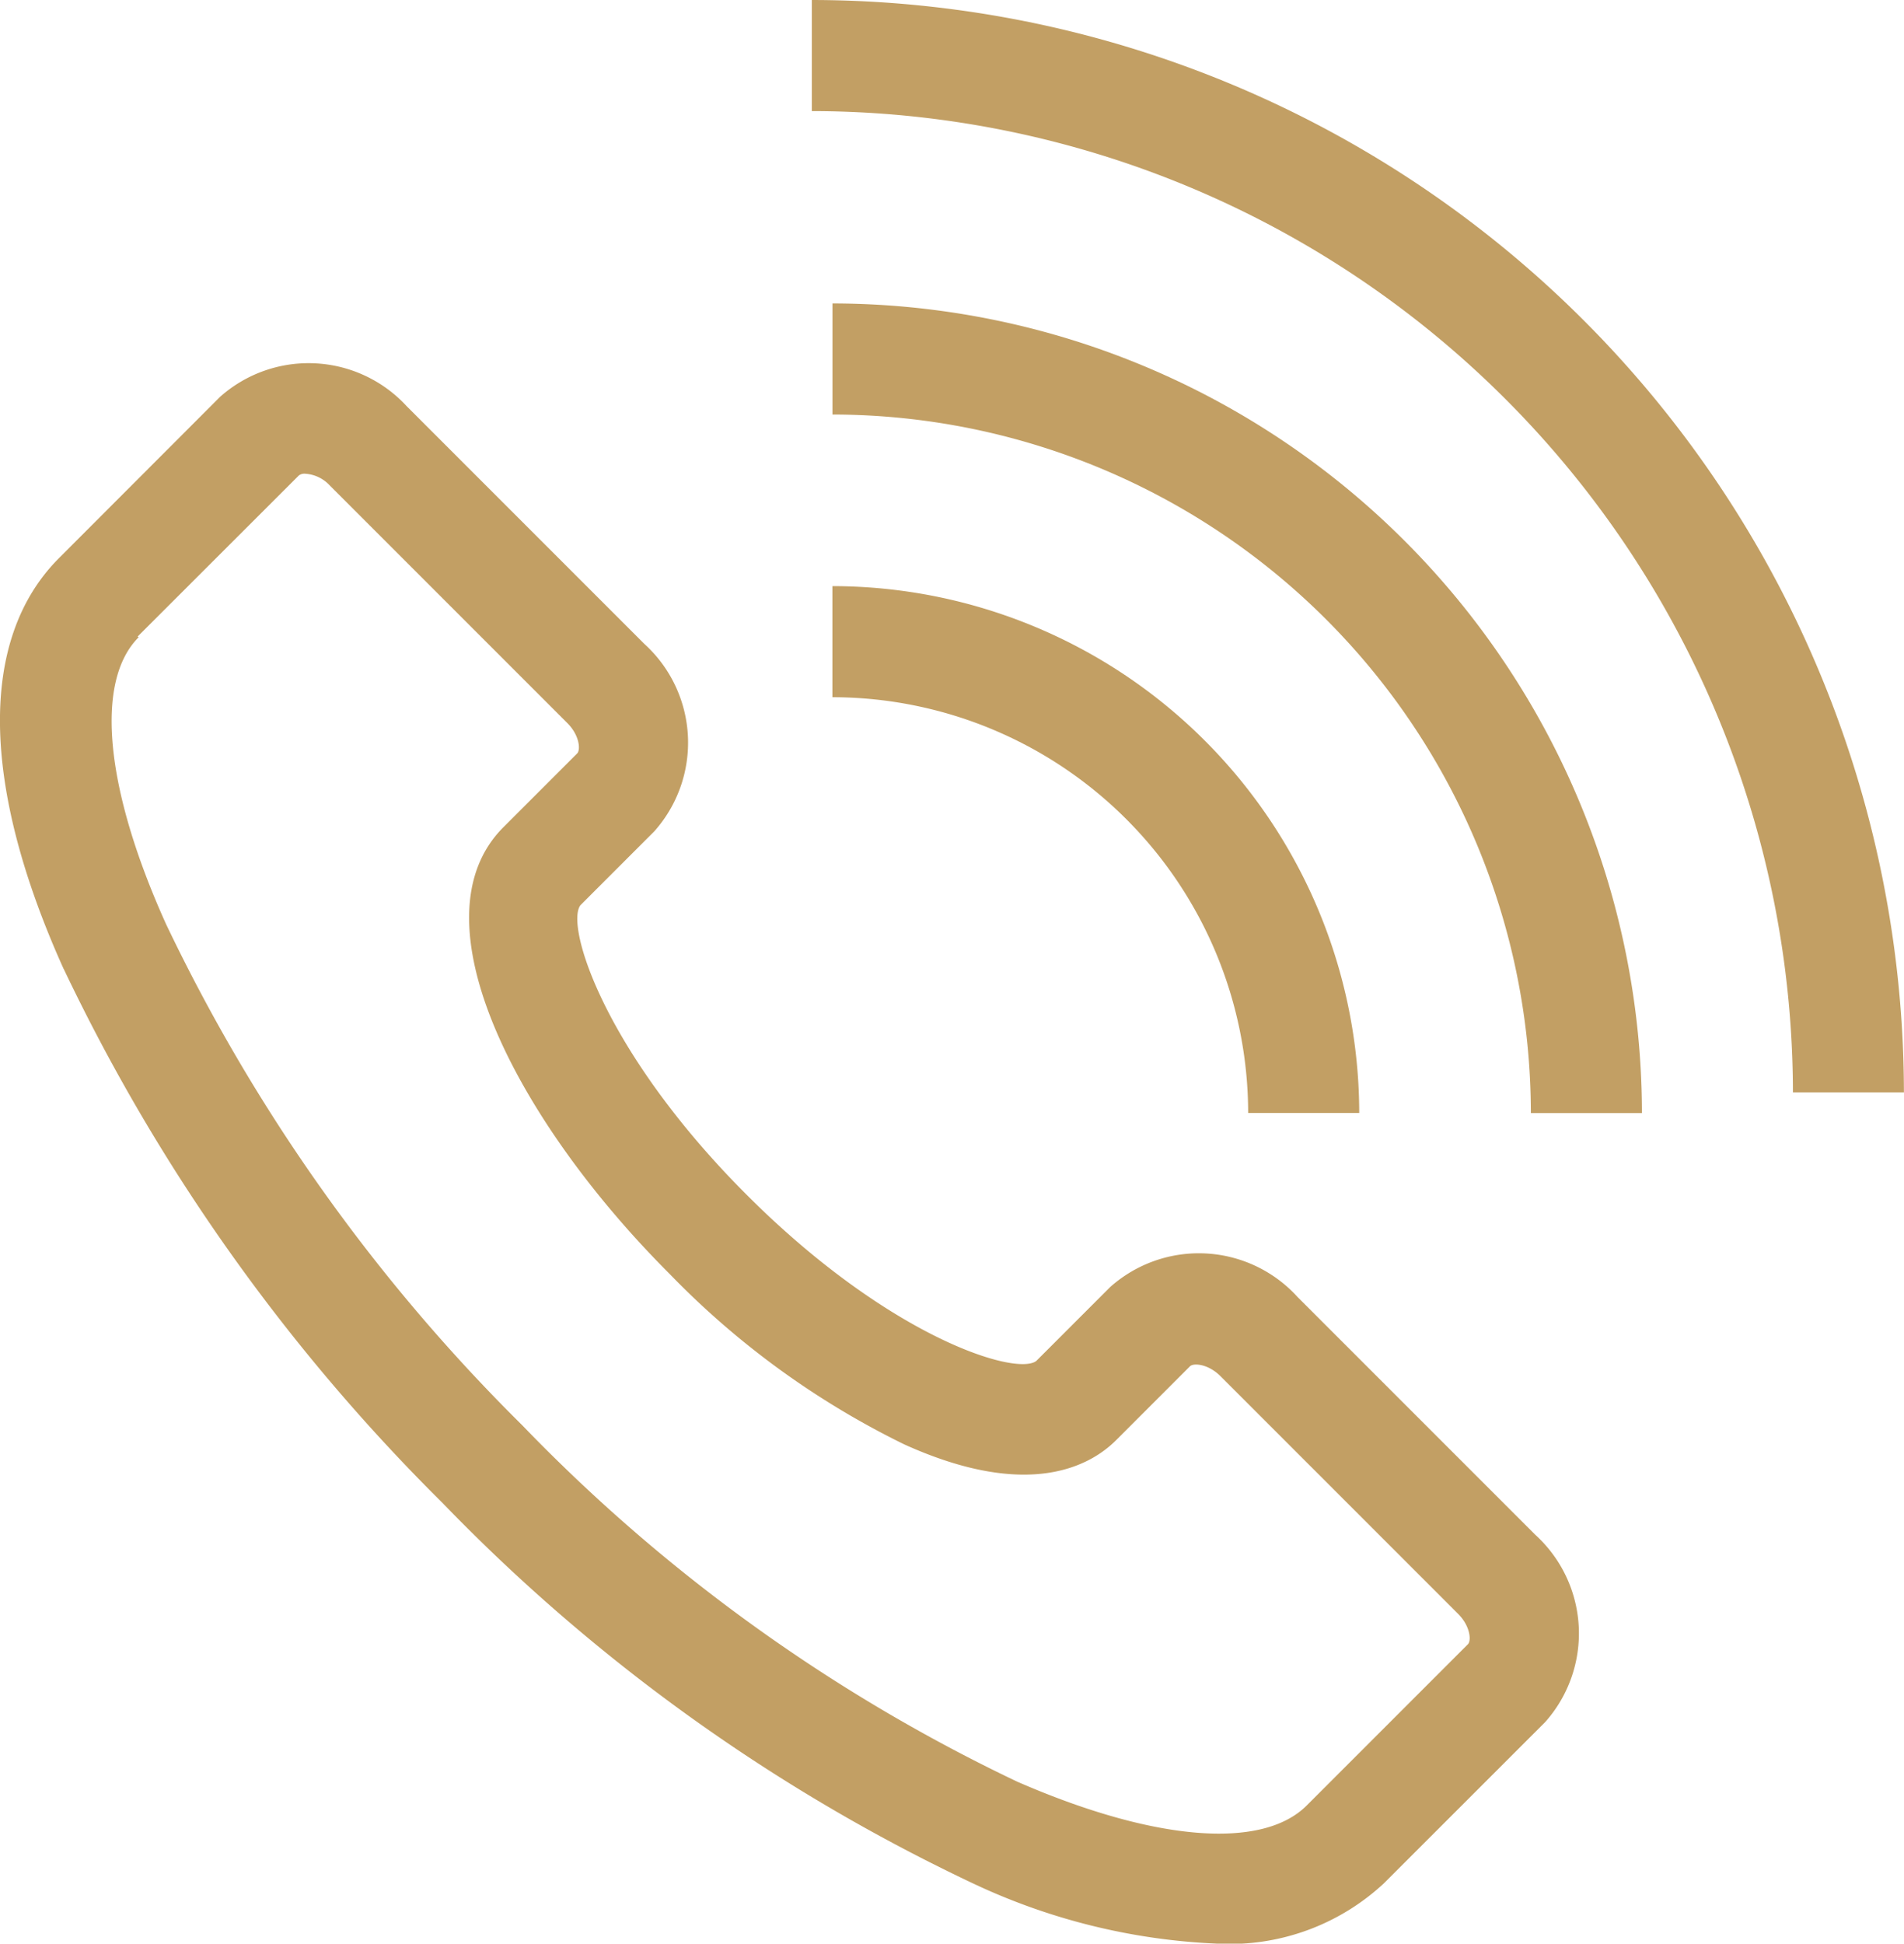
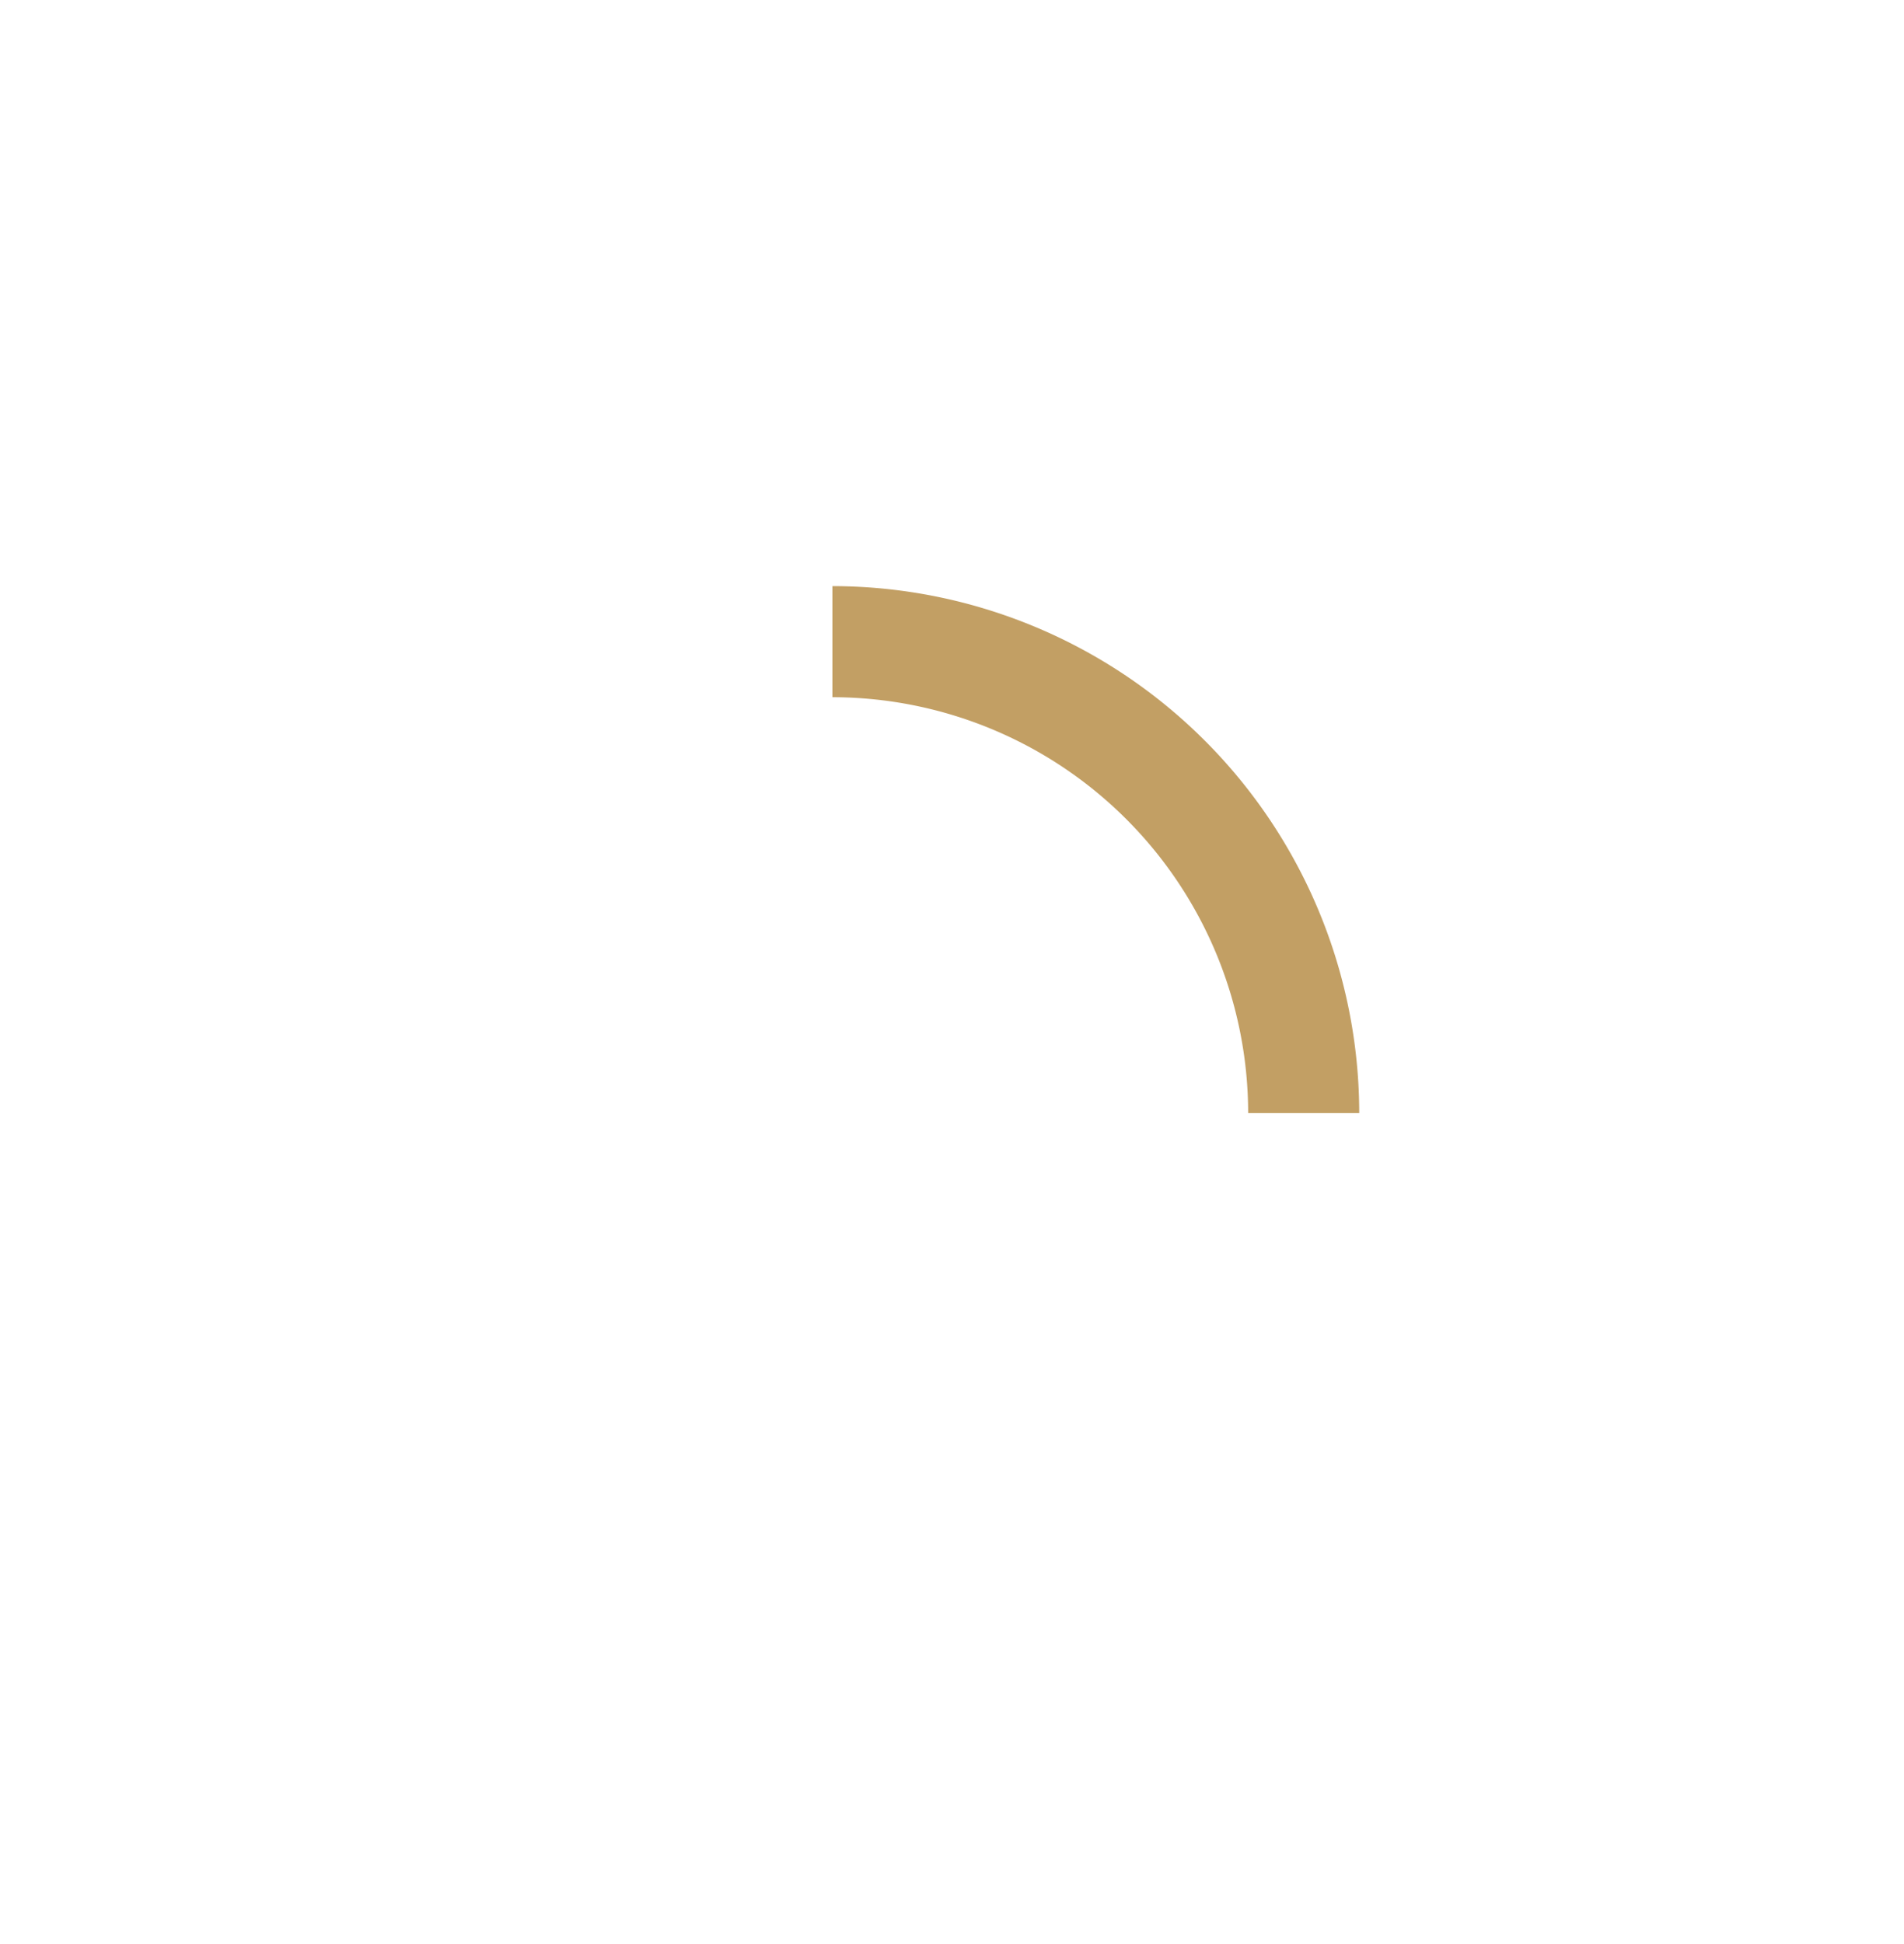
<svg xmlns="http://www.w3.org/2000/svg" width="23.228" height="23.707" viewBox="0 0 23.228 23.707">
  <g id="Group_398" data-name="Group 398" transform="translate(-5.716 -5)">
-     <path id="Path_2011" data-name="Path 2011" d="M6.495,16.822a23.188,23.188,0,0,0,4.621,6.511,22.158,22.158,0,0,0,6.453,4.631,7.731,7.731,0,0,0,3,.743,2.764,2.764,0,0,0,2.03-.736l1.966-1.965a1.626,1.626,0,0,0-.12-2.287l-2.9-2.9a1.626,1.626,0,0,0-2.287-.119l-.9.9c-.25.187-1.795-.289-3.533-2.027s-2.216-3.284-2.028-3.532l.9-.9a1.626,1.626,0,0,0-.12-2.287l-2.9-2.9A1.626,1.626,0,0,0,8.4,9.841L6.437,11.806c-.981.981-.961,2.762.057,5.016Zm.9-4.058L9.361,10.8a.11.11,0,0,1,.076-.022.444.444,0,0,1,.3.141l2.9,2.9c.15.15.163.328.12.371l-.9.9c-1.122,1.123.17,3.591,2.028,5.448a10.233,10.233,0,0,0,2.864,2.08c1.517.686,2.27.261,2.584-.053l.9-.9c.043-.043.221-.03.371.119l2.9,2.9c.15.15.163.328.12.371l-1.966,1.966c-.545.546-1.867.437-3.535-.291a20.8,20.8,0,0,1-6.037-4.347,21.8,21.8,0,0,1-4.344-6.111c-.747-1.654-.872-2.962-.334-3.5Zm21.548,5.56A13.339,13.339,0,0,0,15.62,5V6.355A11.983,11.983,0,0,1,27.589,18.324h1.355Z" fill="#c29f64" />
-     <path id="Path_2012" data-name="Path 2012" d="M35.7,15.926v1.355a8.53,8.53,0,0,1,8.52,8.52h1.355A9.886,9.886,0,0,0,35.7,15.926Z" transform="translate(-19.828 -7.225)" fill="#c29f64" />
    <path id="Path_2013" data-name="Path 2013" d="M40.772,32.534h1.355A6.433,6.433,0,0,0,35.7,26.108v1.355A5.077,5.077,0,0,1,40.772,32.534Z" transform="translate(-19.829 -13.959)" fill="#c29f64" />
  </g>
</svg>